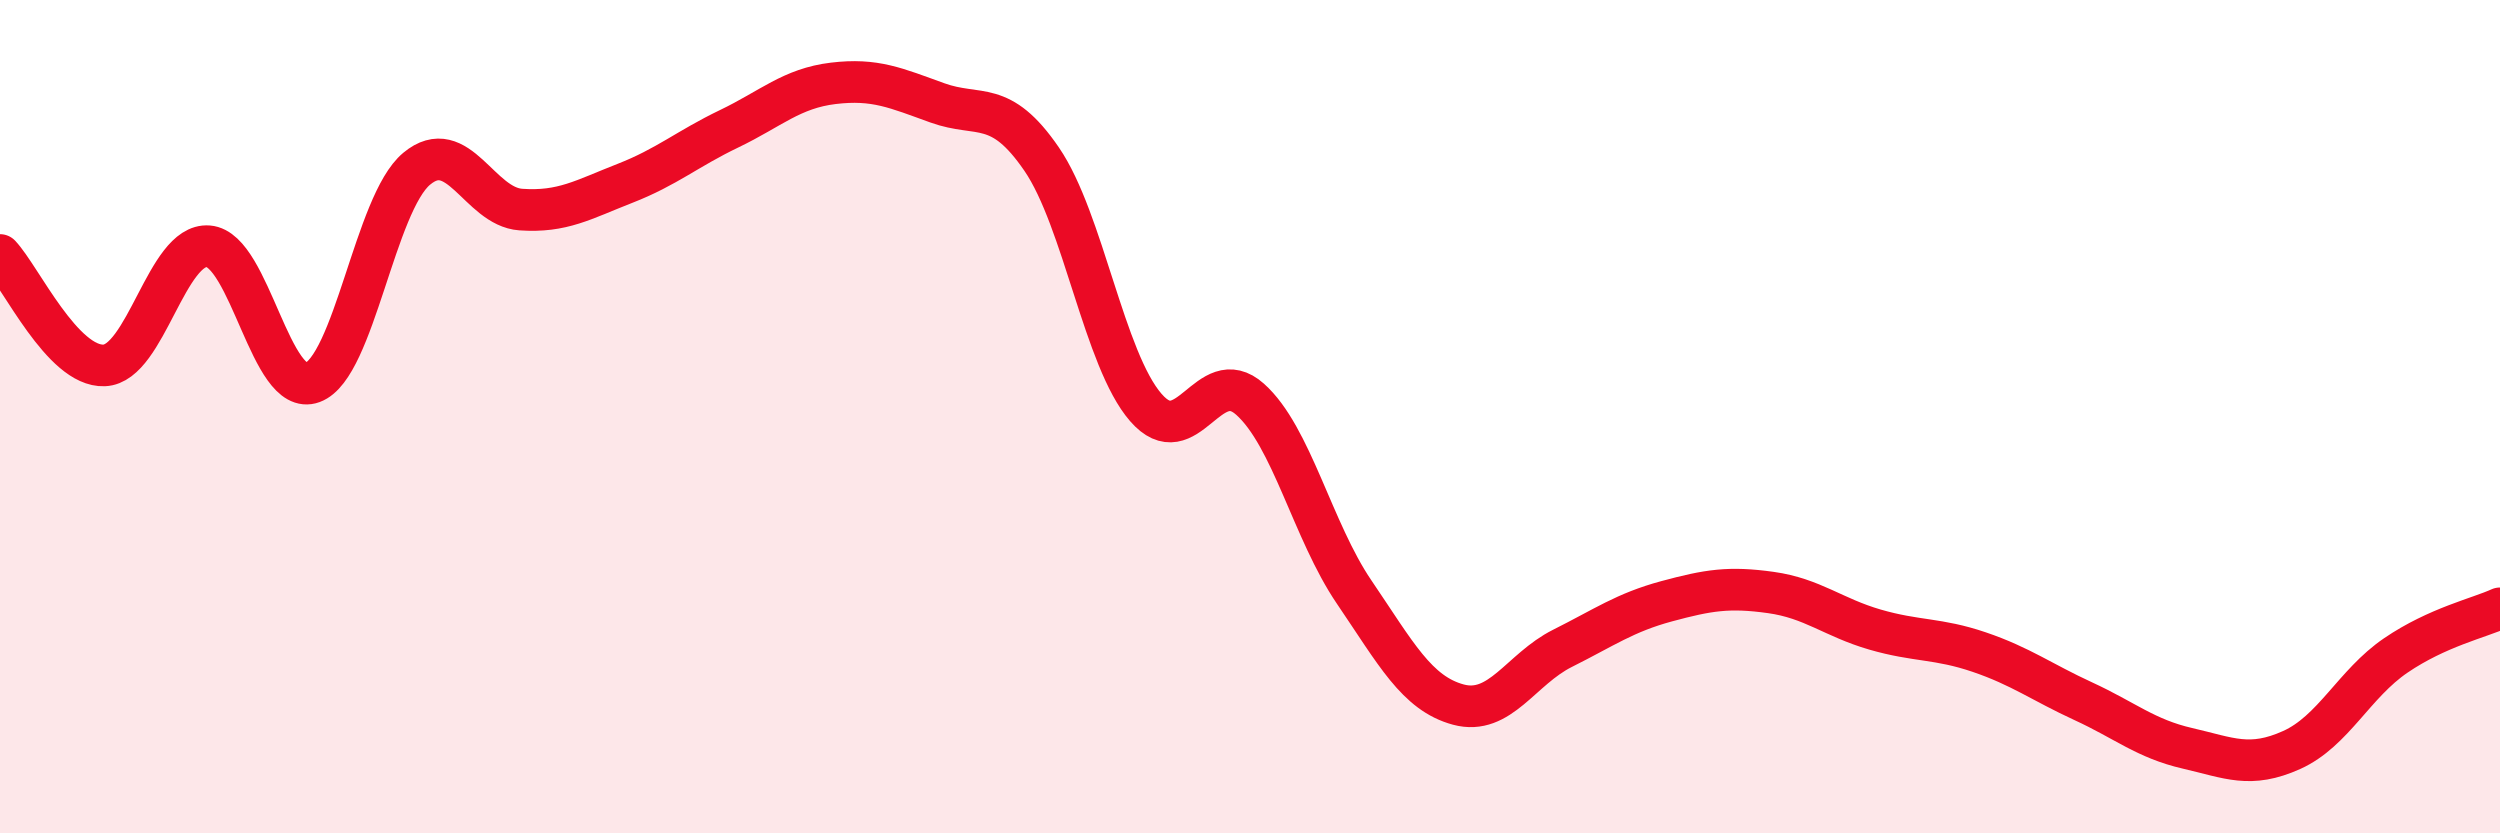
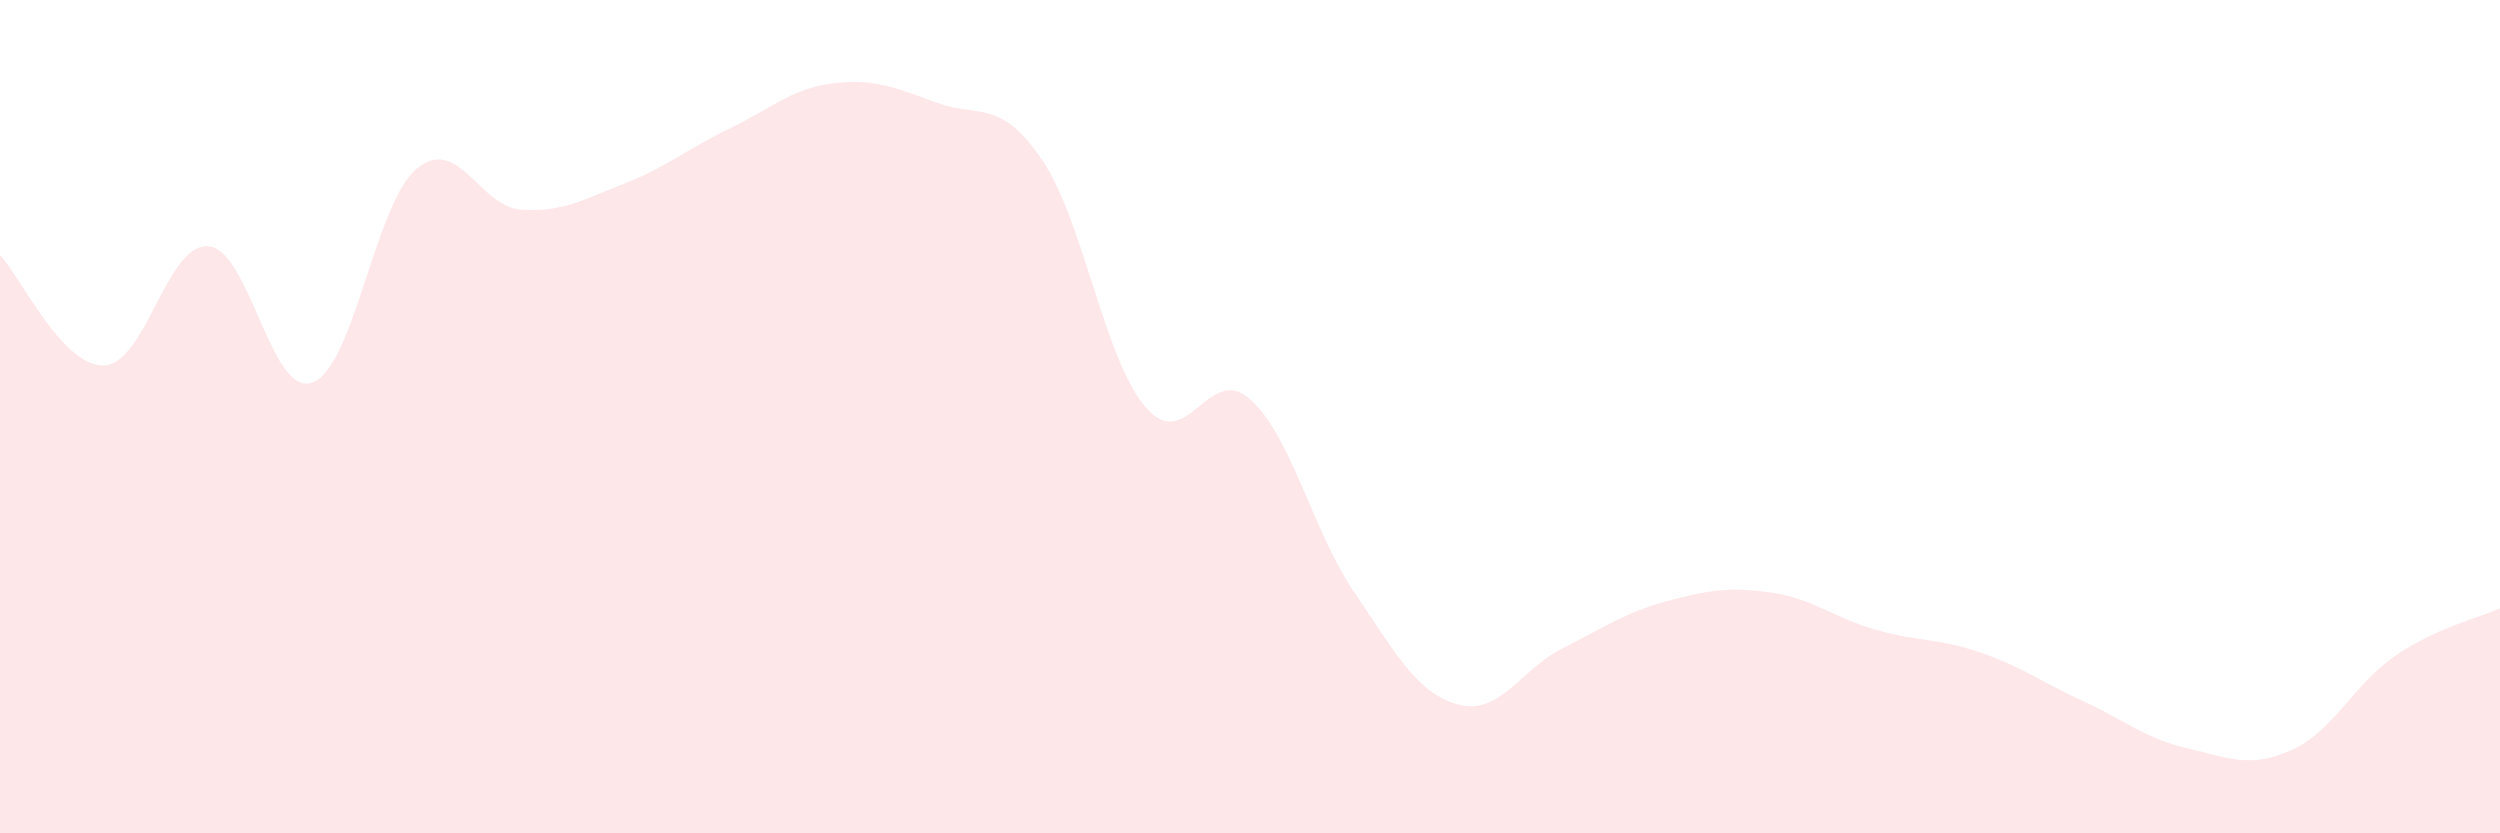
<svg xmlns="http://www.w3.org/2000/svg" width="60" height="20" viewBox="0 0 60 20">
  <path d="M 0,6.12 C 0.5,6.65 1.5,8.81 2.5,8.77 C 3.5,8.73 4,5.83 5,5.91 C 6,5.99 6.5,9.55 7.5,9.18 C 8.5,8.81 9,4.88 10,4.05 C 11,3.22 11.5,4.96 12.5,5.03 C 13.5,5.1 14,4.79 15,4.4 C 16,4.01 16.5,3.57 17.5,3.09 C 18.5,2.61 19,2.12 20,2 C 21,1.88 21.5,2.11 22.5,2.47 C 23.5,2.83 24,2.36 25,3.82 C 26,5.28 26.5,8.63 27.5,9.78 C 28.5,10.93 29,8.69 30,9.58 C 31,10.47 31.5,12.74 32.5,14.21 C 33.5,15.68 34,16.64 35,16.91 C 36,17.18 36.5,16.06 37.5,15.56 C 38.5,15.06 39,14.7 40,14.43 C 41,14.16 41.5,14.08 42.5,14.22 C 43.5,14.36 44,14.82 45,15.11 C 46,15.4 46.5,15.31 47.5,15.65 C 48.5,15.99 49,16.37 50,16.83 C 51,17.29 51.5,17.73 52.5,17.96 C 53.5,18.19 54,18.45 55,18 C 56,17.55 56.5,16.41 57.5,15.73 C 58.5,15.05 59.5,14.83 60,14.6L60 20L0 20Z" fill="#EB0A25" opacity="0.1" stroke-linecap="round" stroke-linejoin="round" />
-   <path d="M 0,6.12 C 0.5,6.65 1.5,8.81 2.5,8.77 C 3.5,8.73 4,5.83 5,5.91 C 6,5.99 6.5,9.55 7.5,9.18 C 8.5,8.81 9,4.88 10,4.05 C 11,3.22 11.5,4.96 12.5,5.03 C 13.5,5.1 14,4.79 15,4.4 C 16,4.01 16.5,3.57 17.5,3.09 C 18.5,2.61 19,2.12 20,2 C 21,1.88 21.5,2.11 22.5,2.47 C 23.5,2.83 24,2.36 25,3.82 C 26,5.28 26.5,8.63 27.5,9.78 C 28.5,10.93 29,8.69 30,9.58 C 31,10.47 31.5,12.74 32.5,14.21 C 33.5,15.68 34,16.64 35,16.91 C 36,17.18 36.5,16.06 37.5,15.56 C 38.5,15.06 39,14.7 40,14.43 C 41,14.16 41.5,14.08 42.5,14.22 C 43.5,14.36 44,14.82 45,15.11 C 46,15.4 46.5,15.31 47.5,15.65 C 48.5,15.99 49,16.37 50,16.83 C 51,17.29 51.5,17.73 52.5,17.96 C 53.5,18.19 54,18.45 55,18 C 56,17.55 56.5,16.41 57.5,15.73 C 58.5,15.05 59.5,14.83 60,14.6" stroke="#EB0A25" stroke-width="1" fill="none" stroke-linecap="round" stroke-linejoin="round" />
</svg>